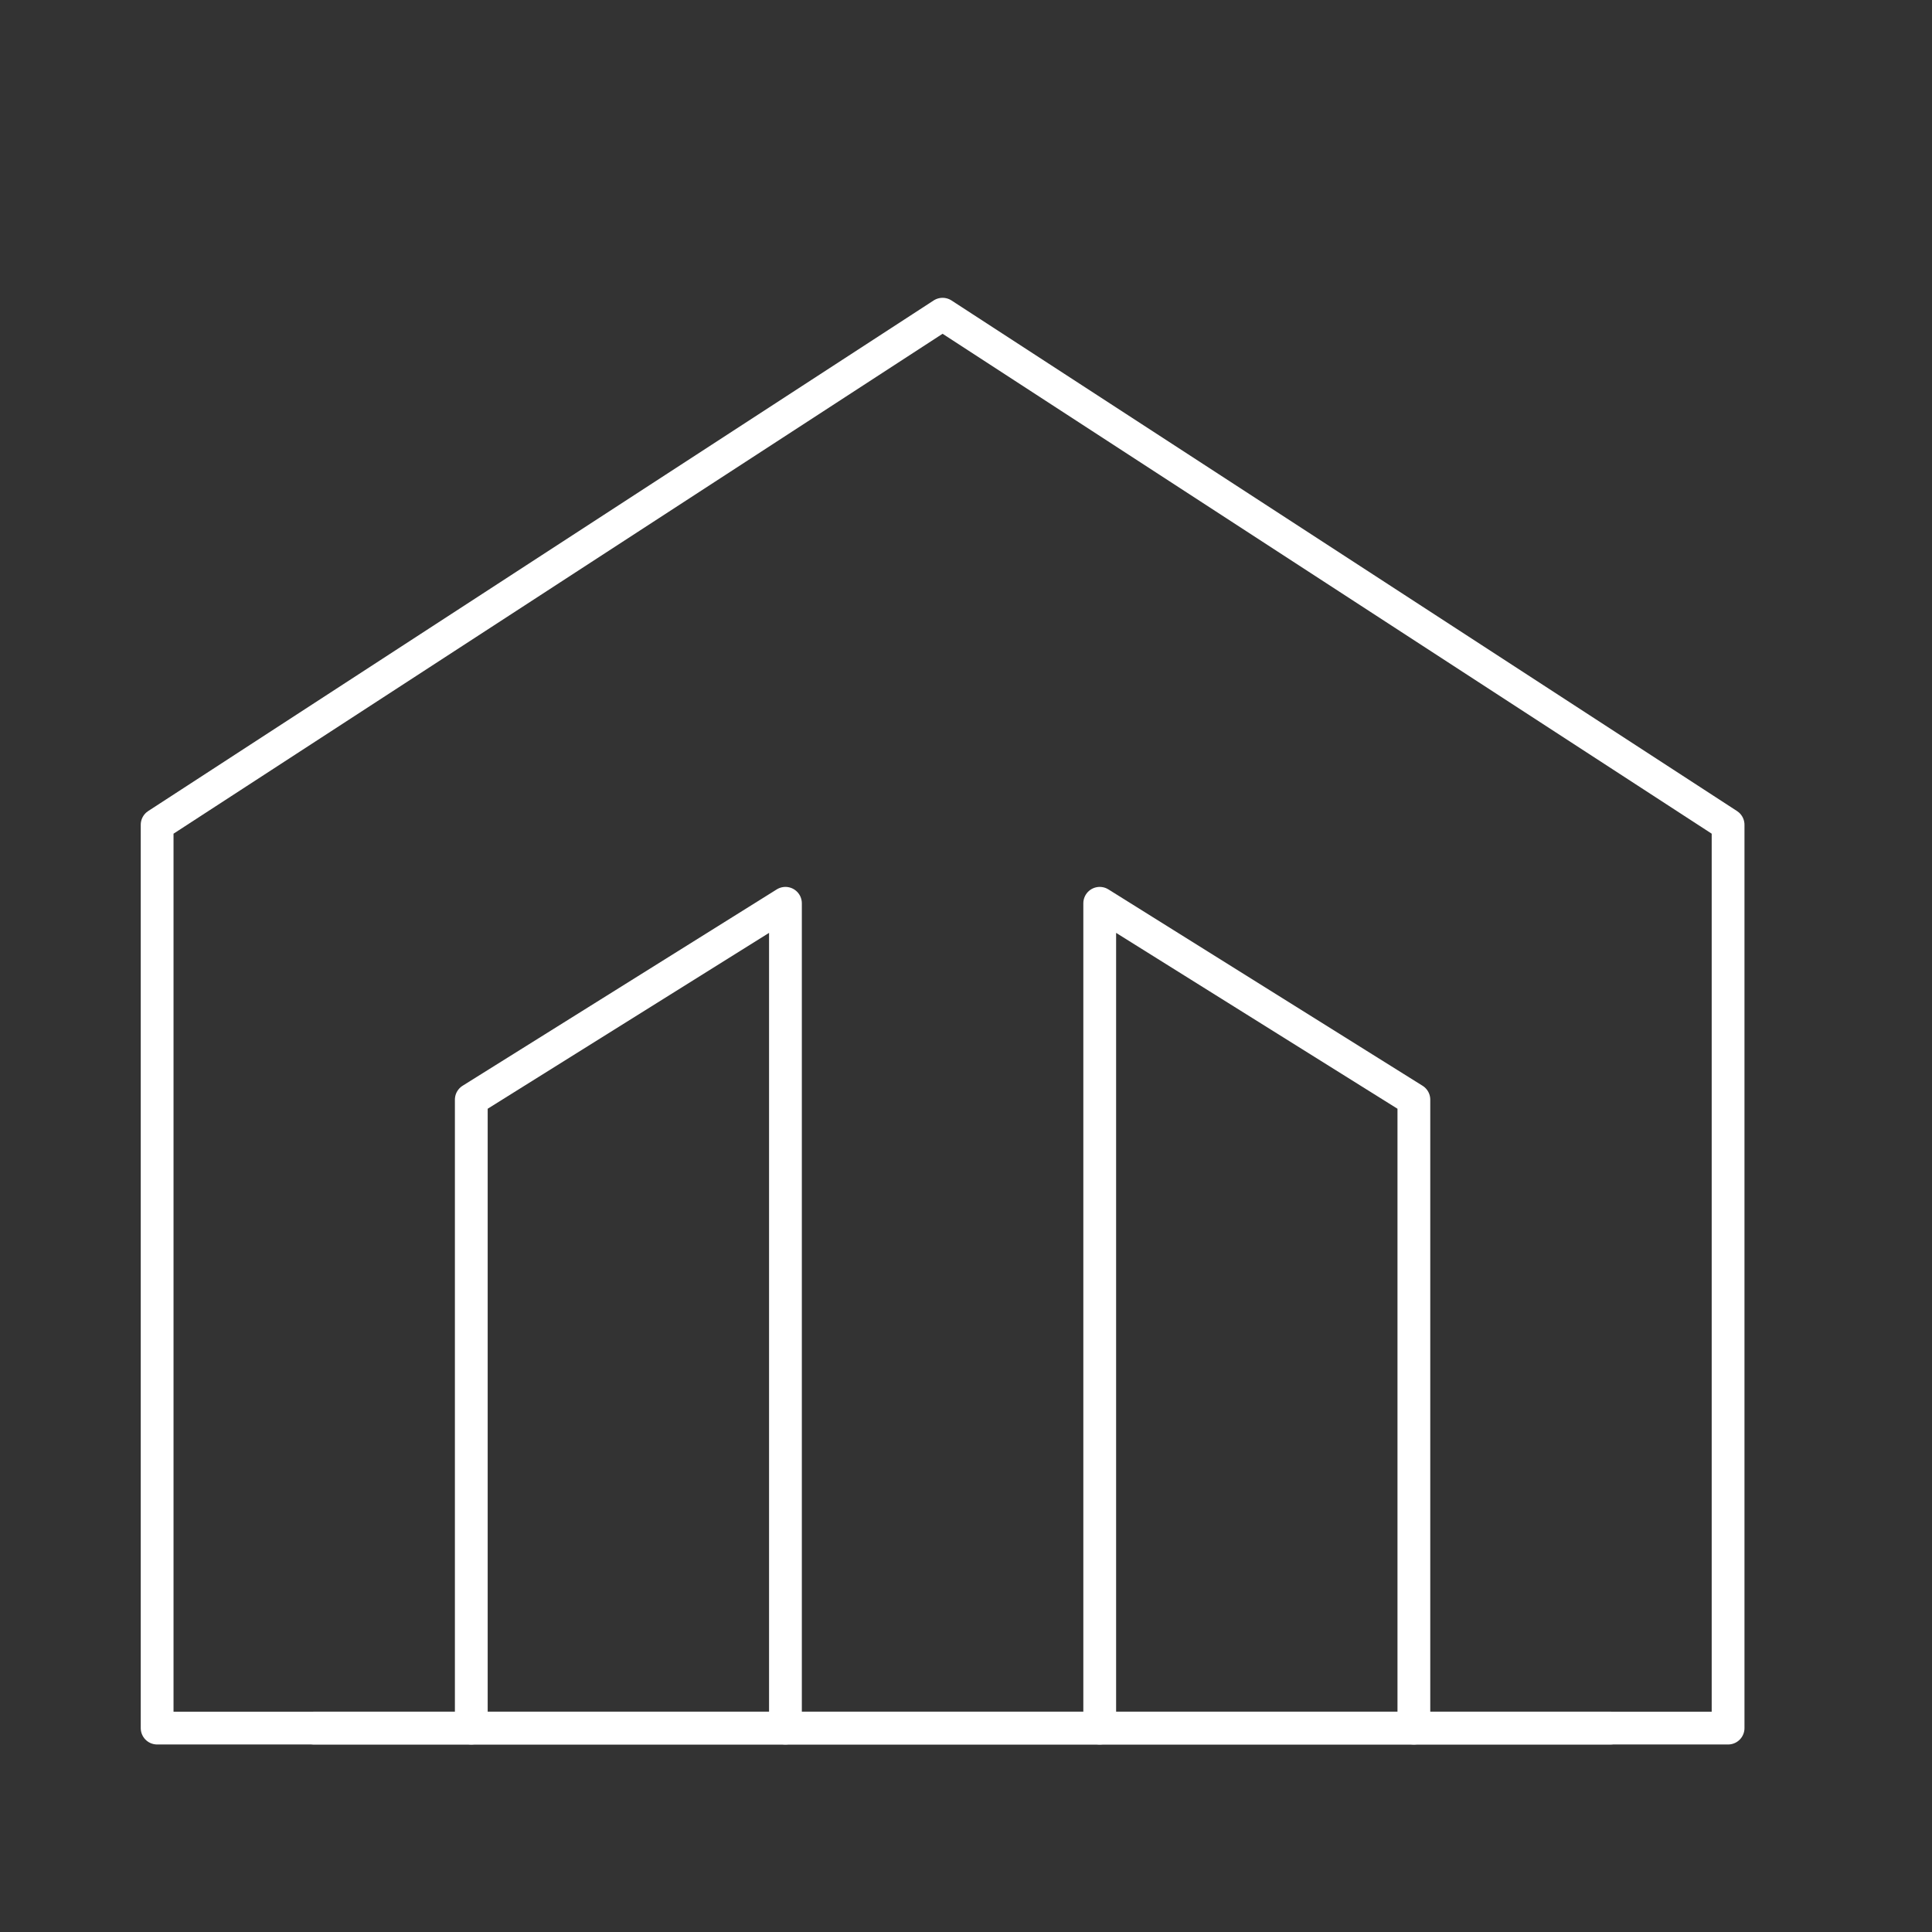
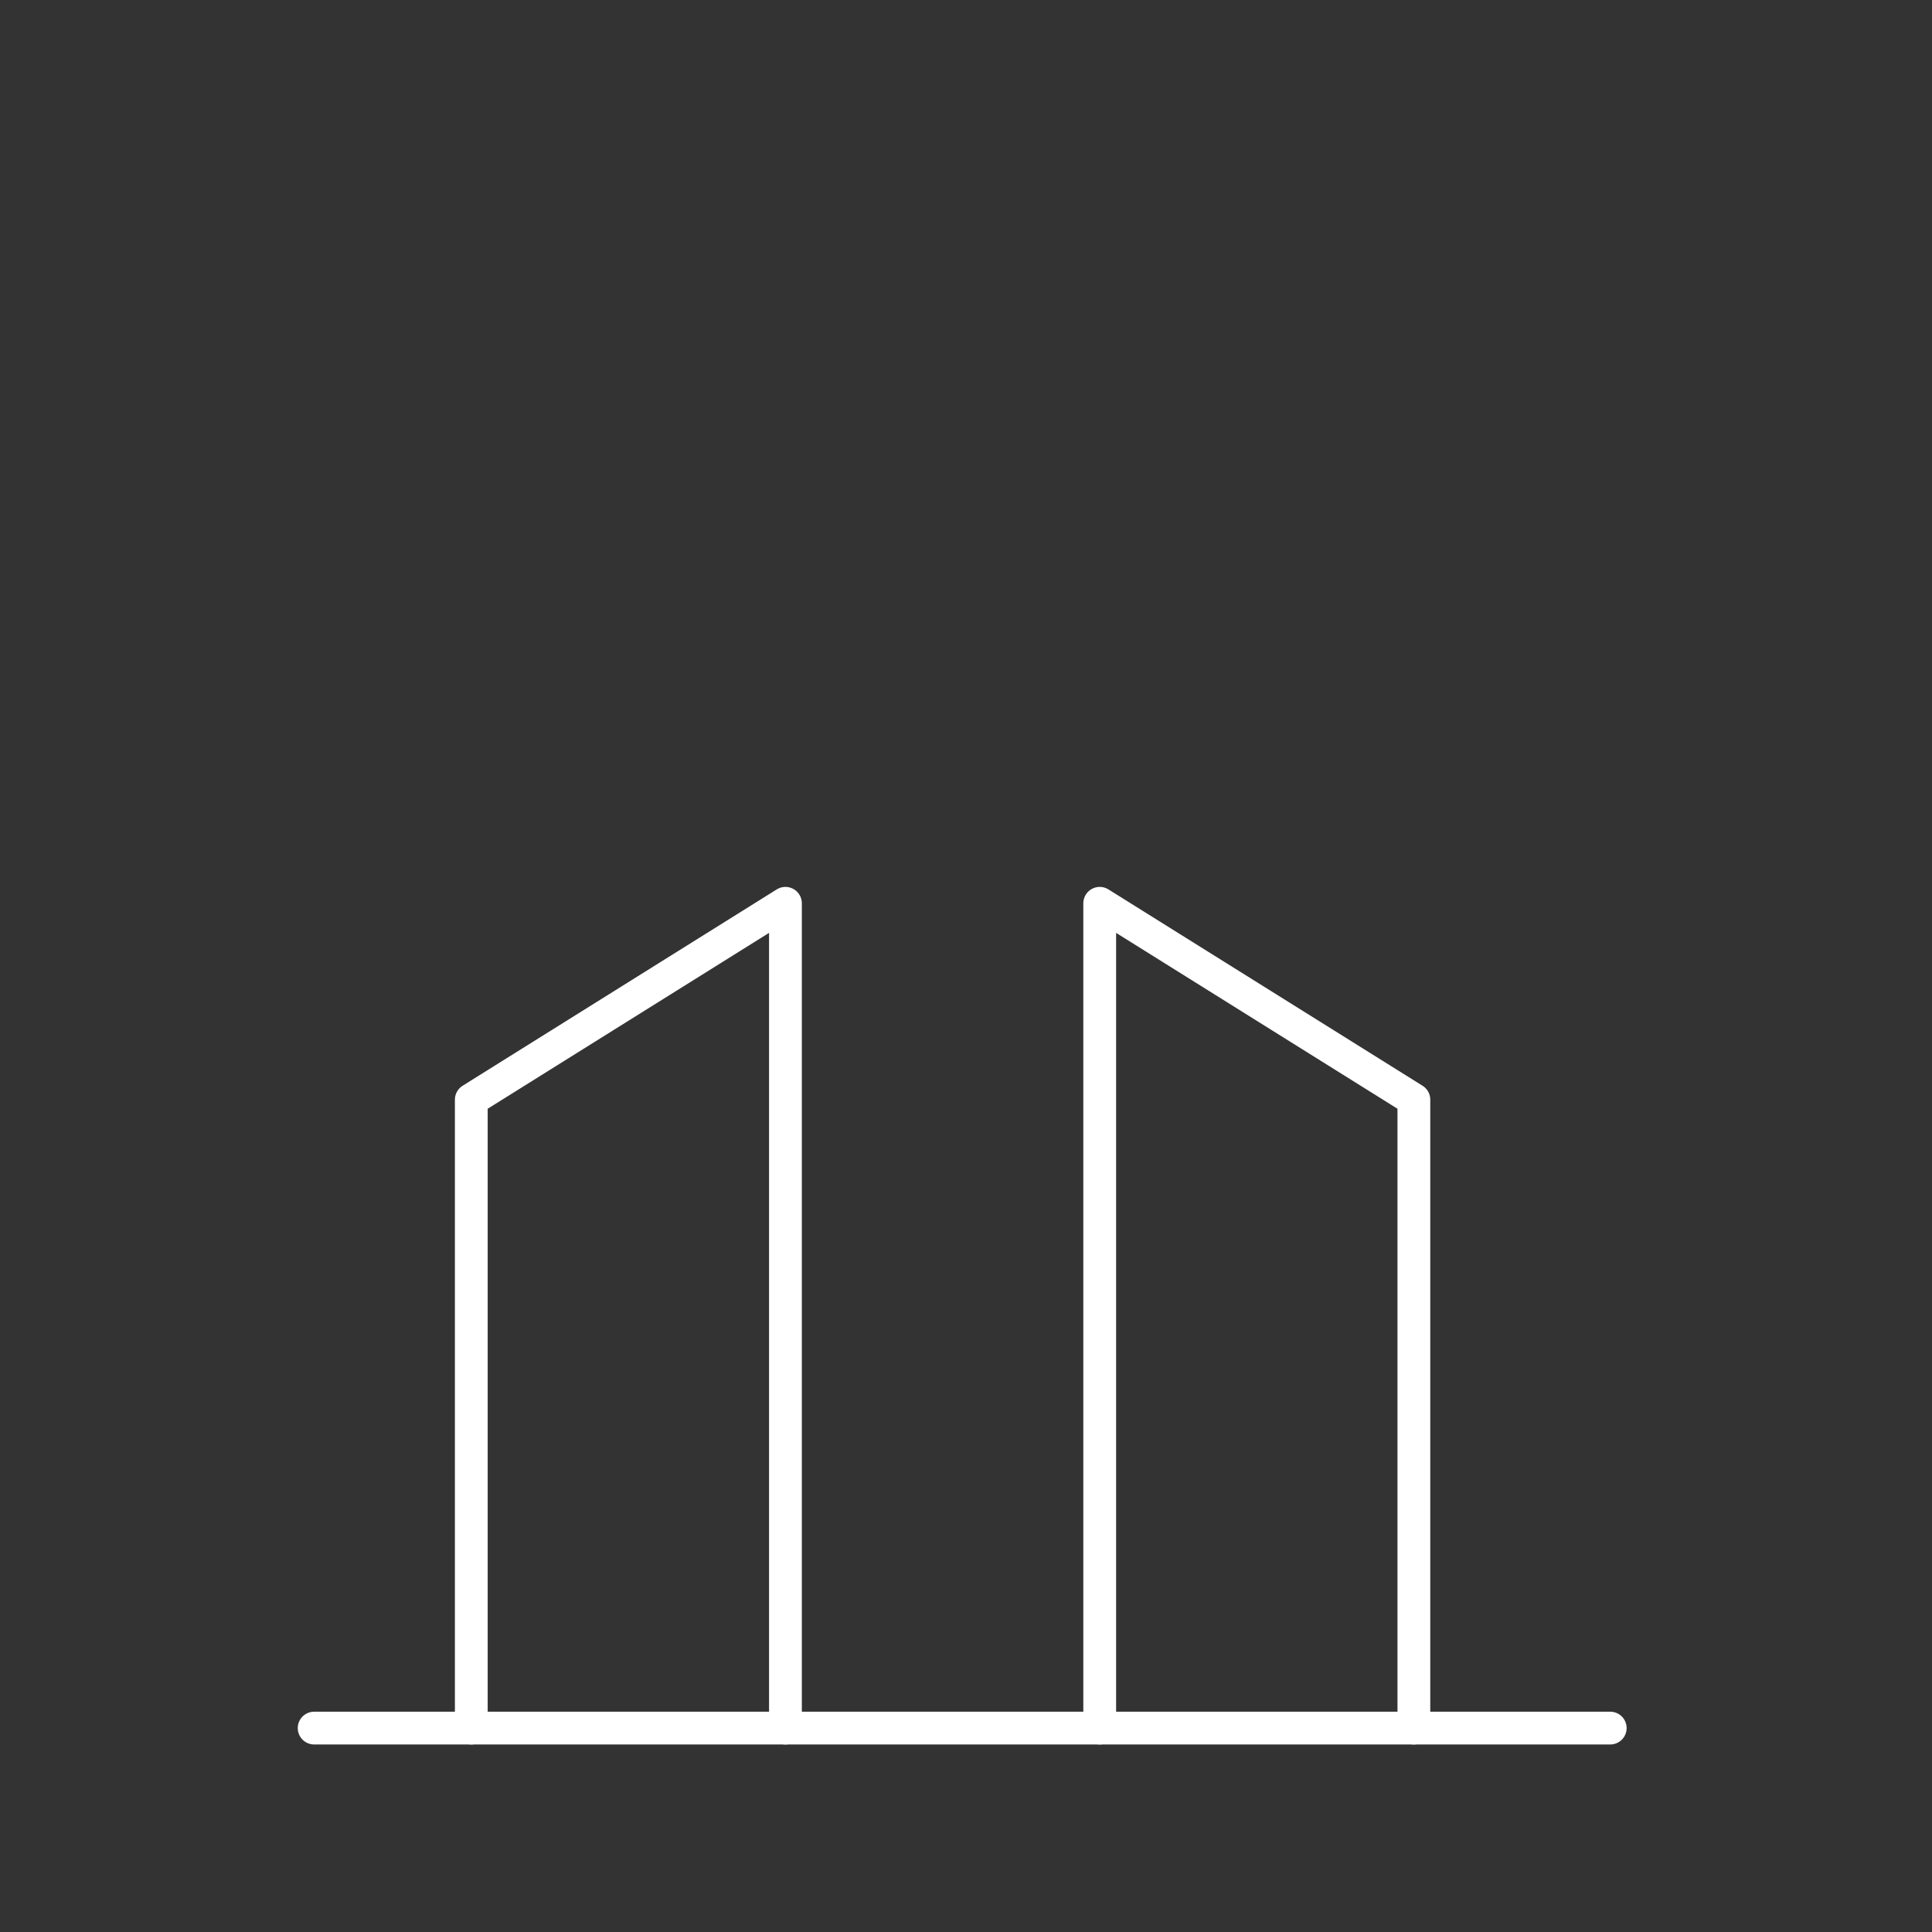
<svg xmlns="http://www.w3.org/2000/svg" width="33" height="33" viewBox="0 0 33 33" fill="none">
  <rect x="0" y="0" width="33" height="33" fill="#333333" stroke="none" />
-   <path fill-rule="evenodd" clip-rule="evenodd" d="M16.1 5.367L29.517 14.088V29.517H2.684L2.684 14.088L16.1 5.367Z" stroke="white" stroke-width="0.56" stroke-linecap="round" stroke-linejoin="round" />
  <path d="M13.416 29.517V15.429L8.05 18.783L8.05 29.517" stroke="white" stroke-width="0.56" stroke-linecap="round" stroke-linejoin="round" />
  <path d="M18.784 29.517V15.429L24.15 18.783L24.15 29.517" stroke="white" stroke-width="0.56" stroke-linecap="round" stroke-linejoin="round" />
  <path d="M27.504 29.517H5.366" stroke="white" stroke-width="0.56" stroke-linecap="round" stroke-linejoin="round" />
</svg>